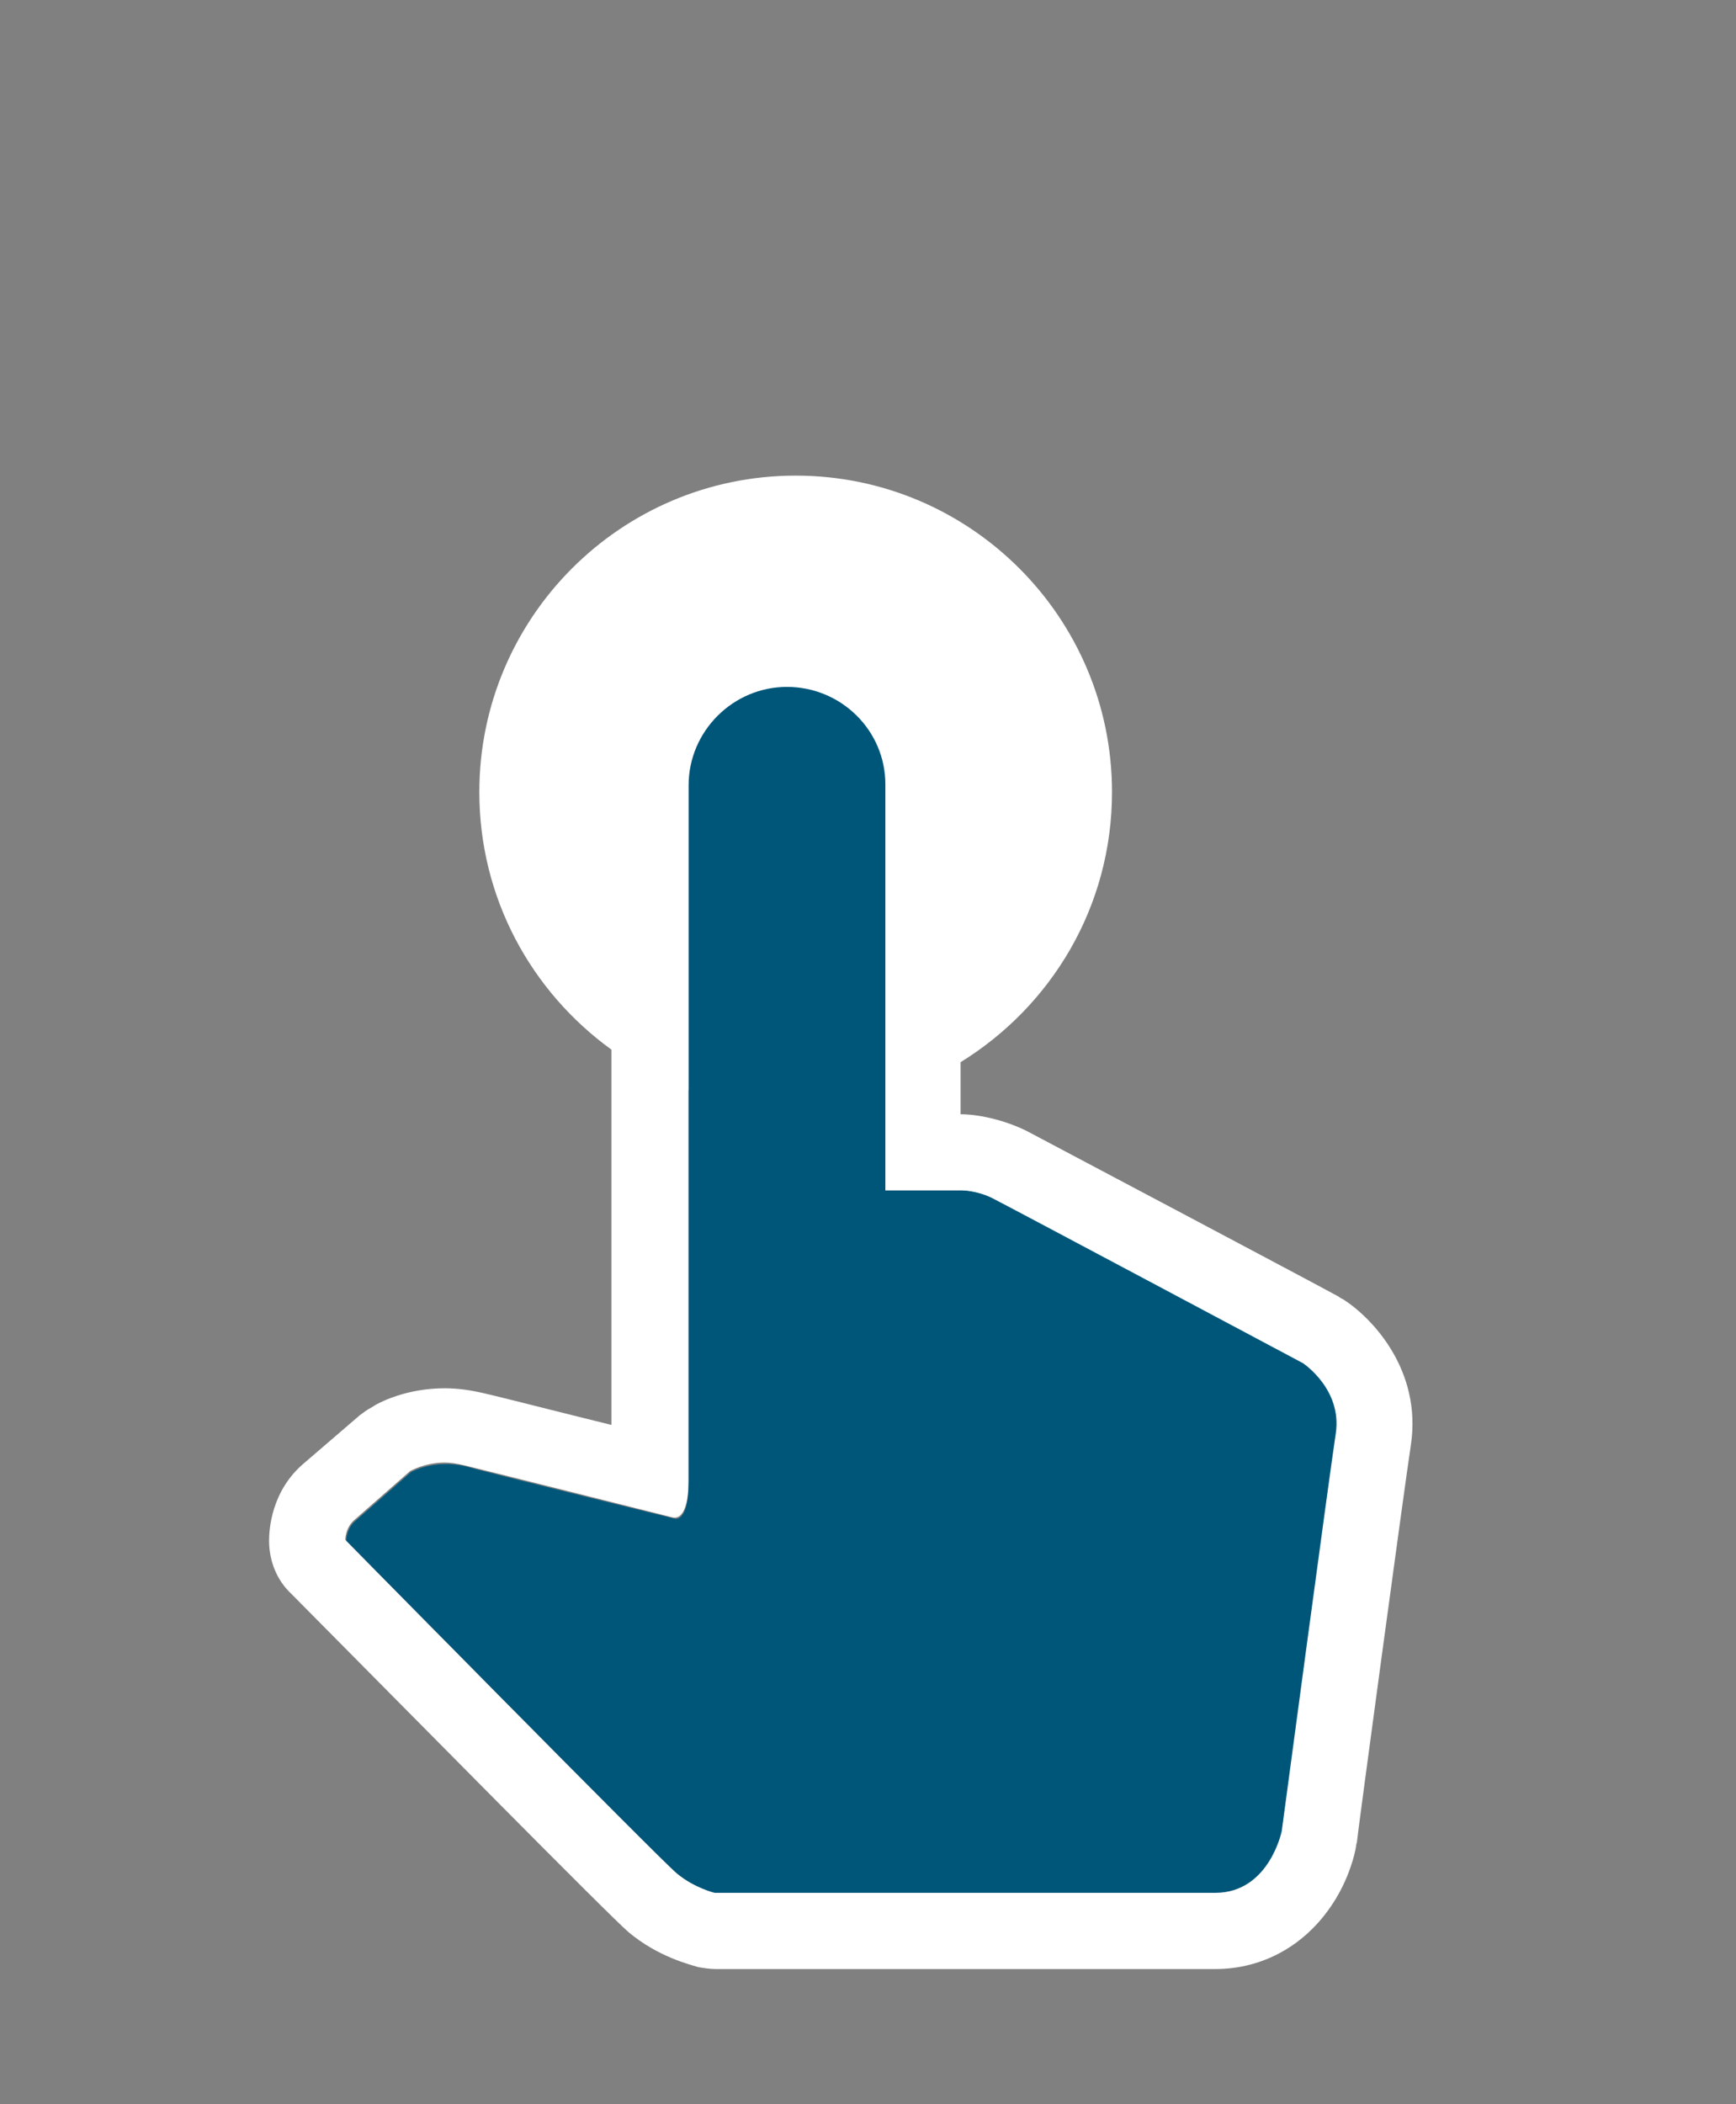
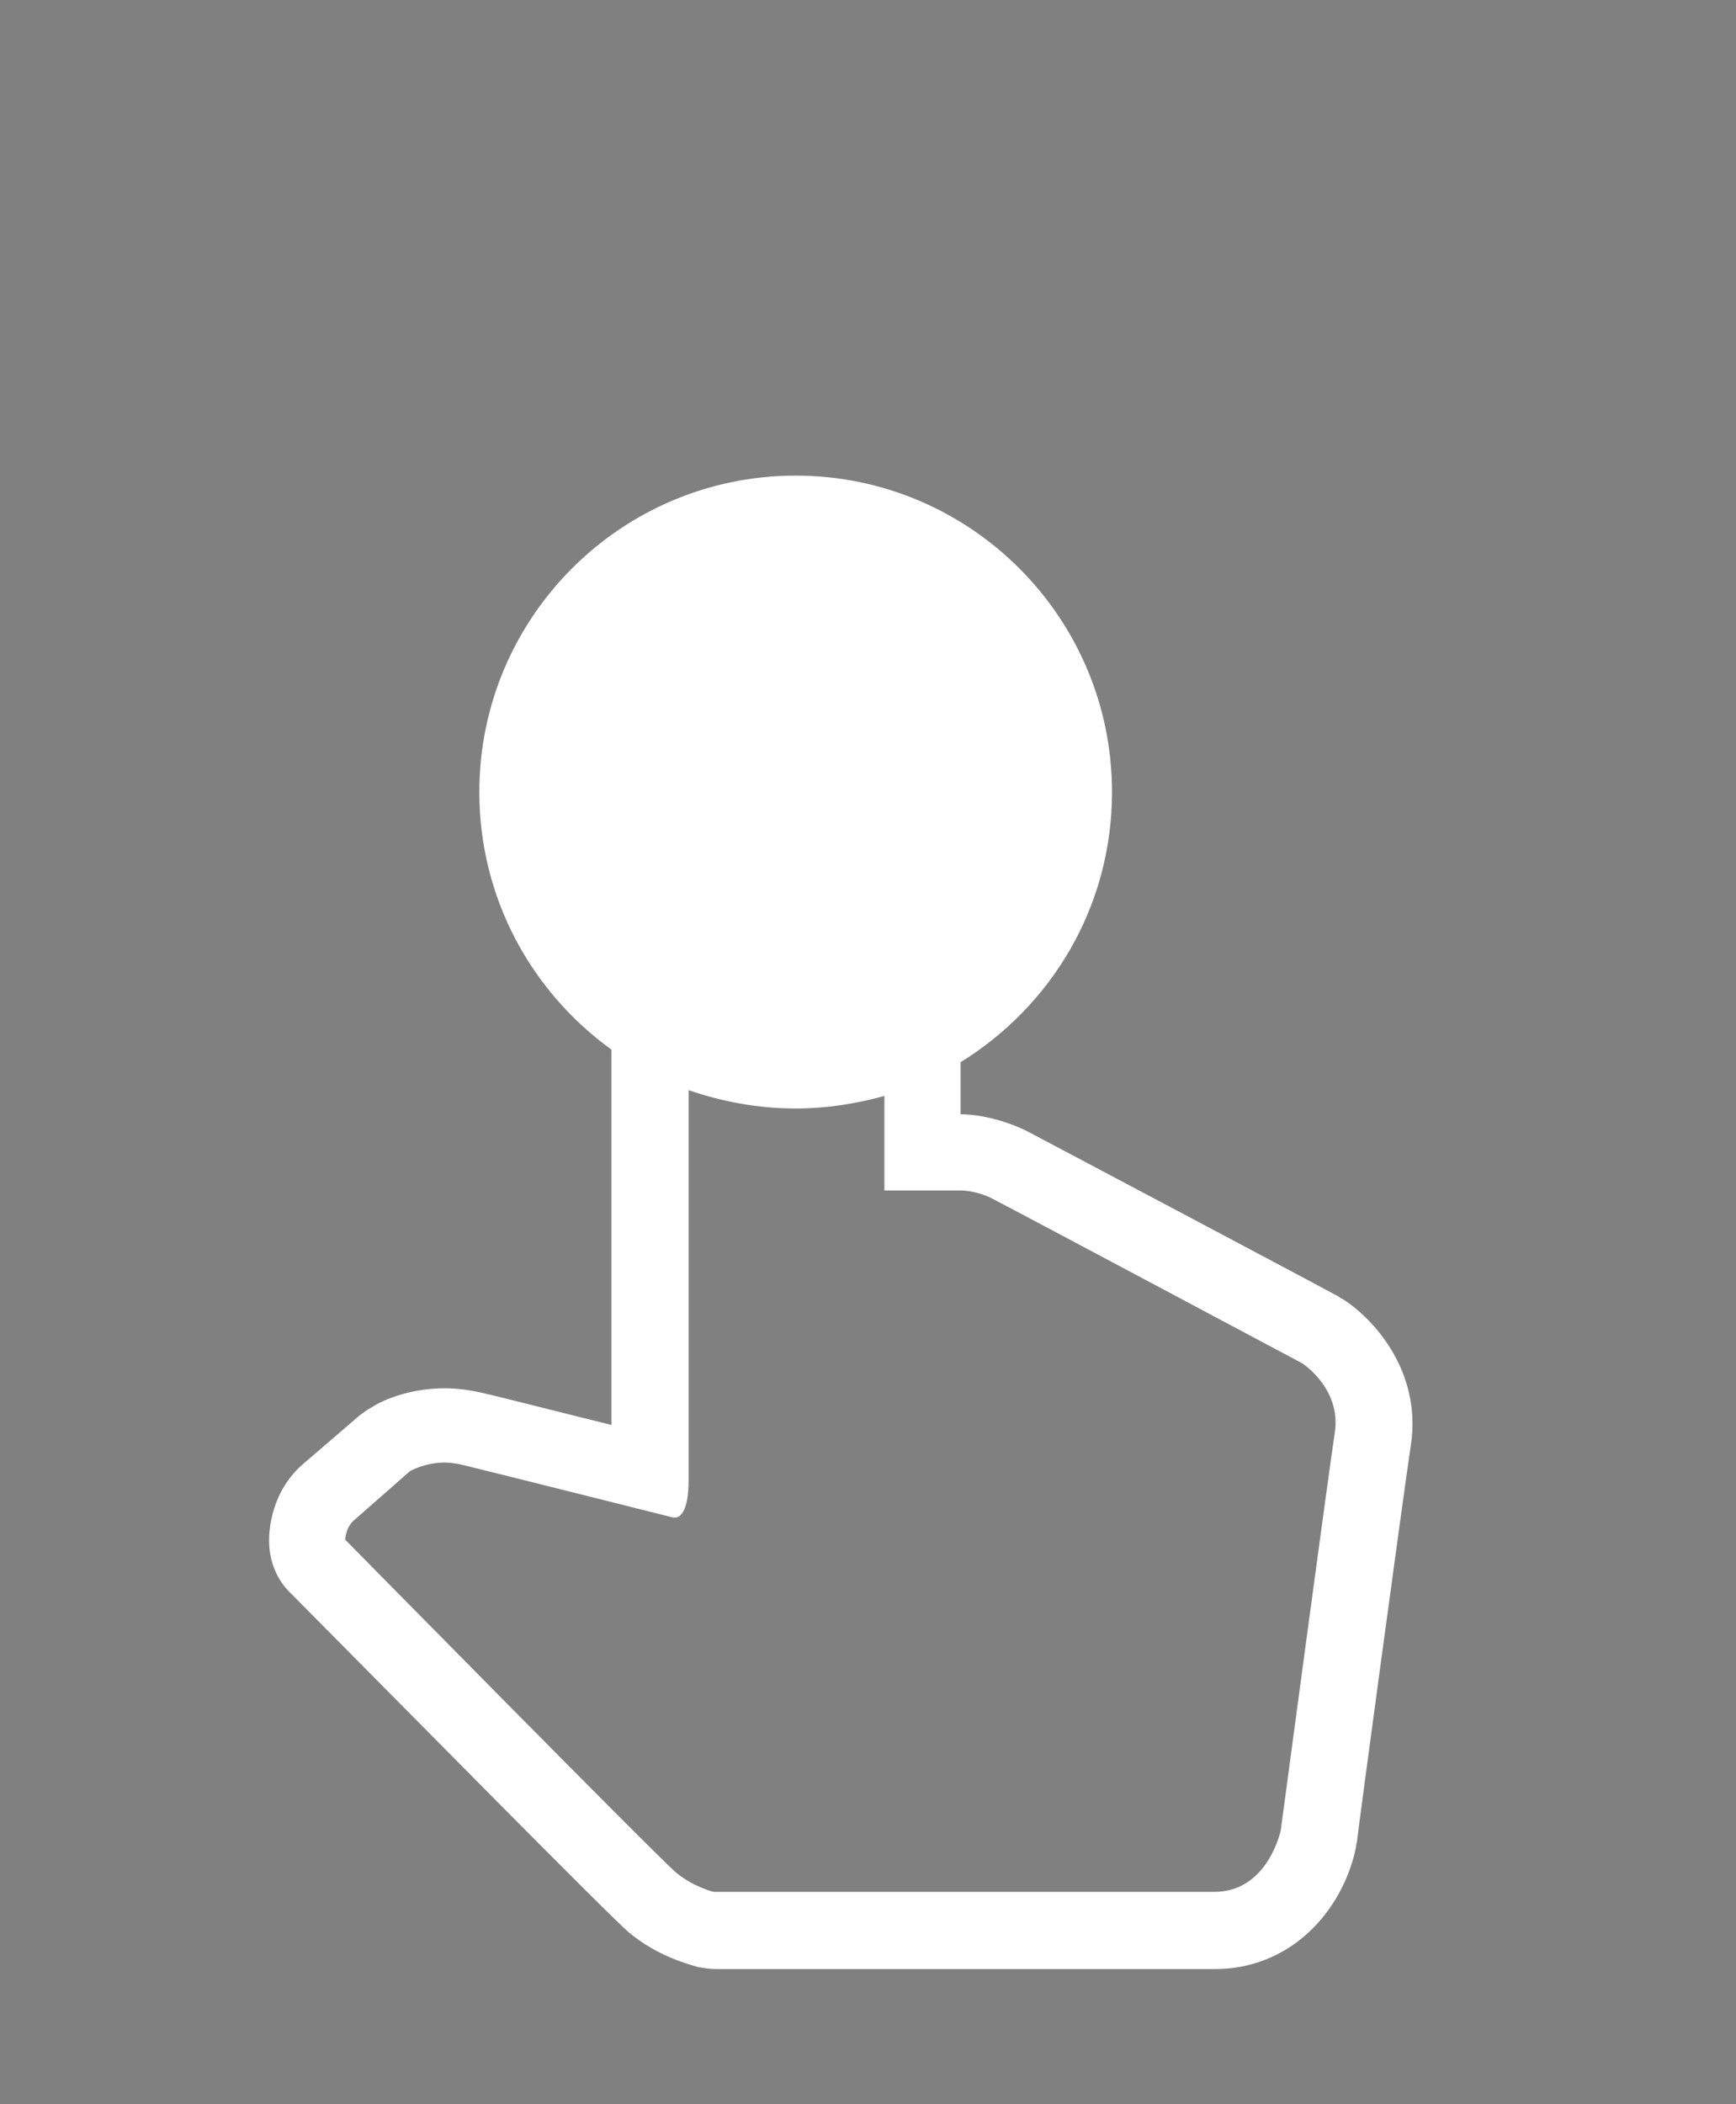
<svg xmlns="http://www.w3.org/2000/svg" version="1.1" id="Layer_1" x="0px" y="0px" viewBox="0 0 180 218.1" style="enable-background:new 0 0 180 218.1;" xml:space="preserve">
  <rect x="0" y="0" width="180" height="218.1" fill="#808080" stroke="none" />
  <style type="text/css">
	.st0{fill:#FFFFFF;}
	.st1{fill:#005679;}
</style>
  <path class="st0" d="M139.3,134.7c-0.2-0.1-0.4-0.2-0.5-0.3c-3.1-1.7-30.7-16.3-32.4-17.2c-3.1-1.5-5.9-1.7-6.6-1.7h-0.2v-5.4  c9.4-5.8,15.7-16.1,15.7-28c0-18.1-14.7-32.8-32.8-32.8S49.7,64,49.7,82.1c0,11,5.4,20.7,13.7,26.7v38.9c-5.3-1.3-11.5-2.9-13.3-3.3  c-1.3-0.3-2.6-0.5-4-0.5c-4,0-6.9,1.5-7.6,2c-0.4,0.2-0.8,0.5-1.2,0.8l-5.7,4.9c-3.5,2.9-3.7,7-3.7,8.1c0,2.1,0.8,4.1,2.3,5.5  c12.3,12.4,33.1,33.5,35,35.1c3,2.5,6.2,3.3,7.2,3.6c0.6,0.1,1.2,0.2,1.8,0.2H126c5,0,9.4-2.5,12.2-6.8c1.7-2.6,2.3-5.2,2.4-5.9  c0-0.2,0.1-0.4,0.1-0.5c0-0.4,4.9-36.6,5.6-41.2C147.4,142.1,142.4,136.7,139.3,134.7z M138.4,148.5c-0.7,4.6-5.6,41.2-5.6,41.2  s-1.3,6.4-6.9,6.4s-51.9,0-51.9,0s-2.1-0.5-3.9-2s-34.3-34.5-34.3-34.5s0-1.3,1-2.1l5.7-5c0,0,1.5-0.9,3.6-0.9  c0.6,0,1.3,0.1,2.1,0.3c3.3,0.8,21.6,5.4,21.6,5.4s0.1,0,0.2,0c0.4,0,1.4-0.4,1.4-3.9c0-2.3,0-22.1,0-40.4c3.5,1.2,7.2,1.9,11.1,1.9  c3.2,0,6.3-0.5,9.2-1.3v9.8h8c0,0,1.5,0,3.1,0.8s32.2,17.1,32.2,17.1S139.1,143.9,138.4,148.5z" />
-   <path class="st1" d="M135.1,141.3c0,0-30.6-16.3-32.2-17.1c-1.6-0.8-3.1-0.8-3.1-0.8h-8V81.3l0,0c0-5.6-4.6-10.1-10.2-10.1  s-10.2,4.6-10.2,10.2c0,0.2,0,0.5,0,0.7c0,7.5,0,67.4,0,71.5c0,4.4-1.5,3.8-1.5,3.8s-18.3-4.5-21.6-5.4c-3.3-0.8-5.7,0.6-5.7,0.6  l-5.7,5c-1,0.8-1,2.1-1,2.1s32.5,33,34.3,34.5c1.8,1.5,3.9,2,3.9,2s46.3,0,51.9,0s6.9-6.4,6.9-6.4s4.9-36.6,5.6-41.2  C139.2,144,135.1,141.3,135.1,141.3z" />
</svg>